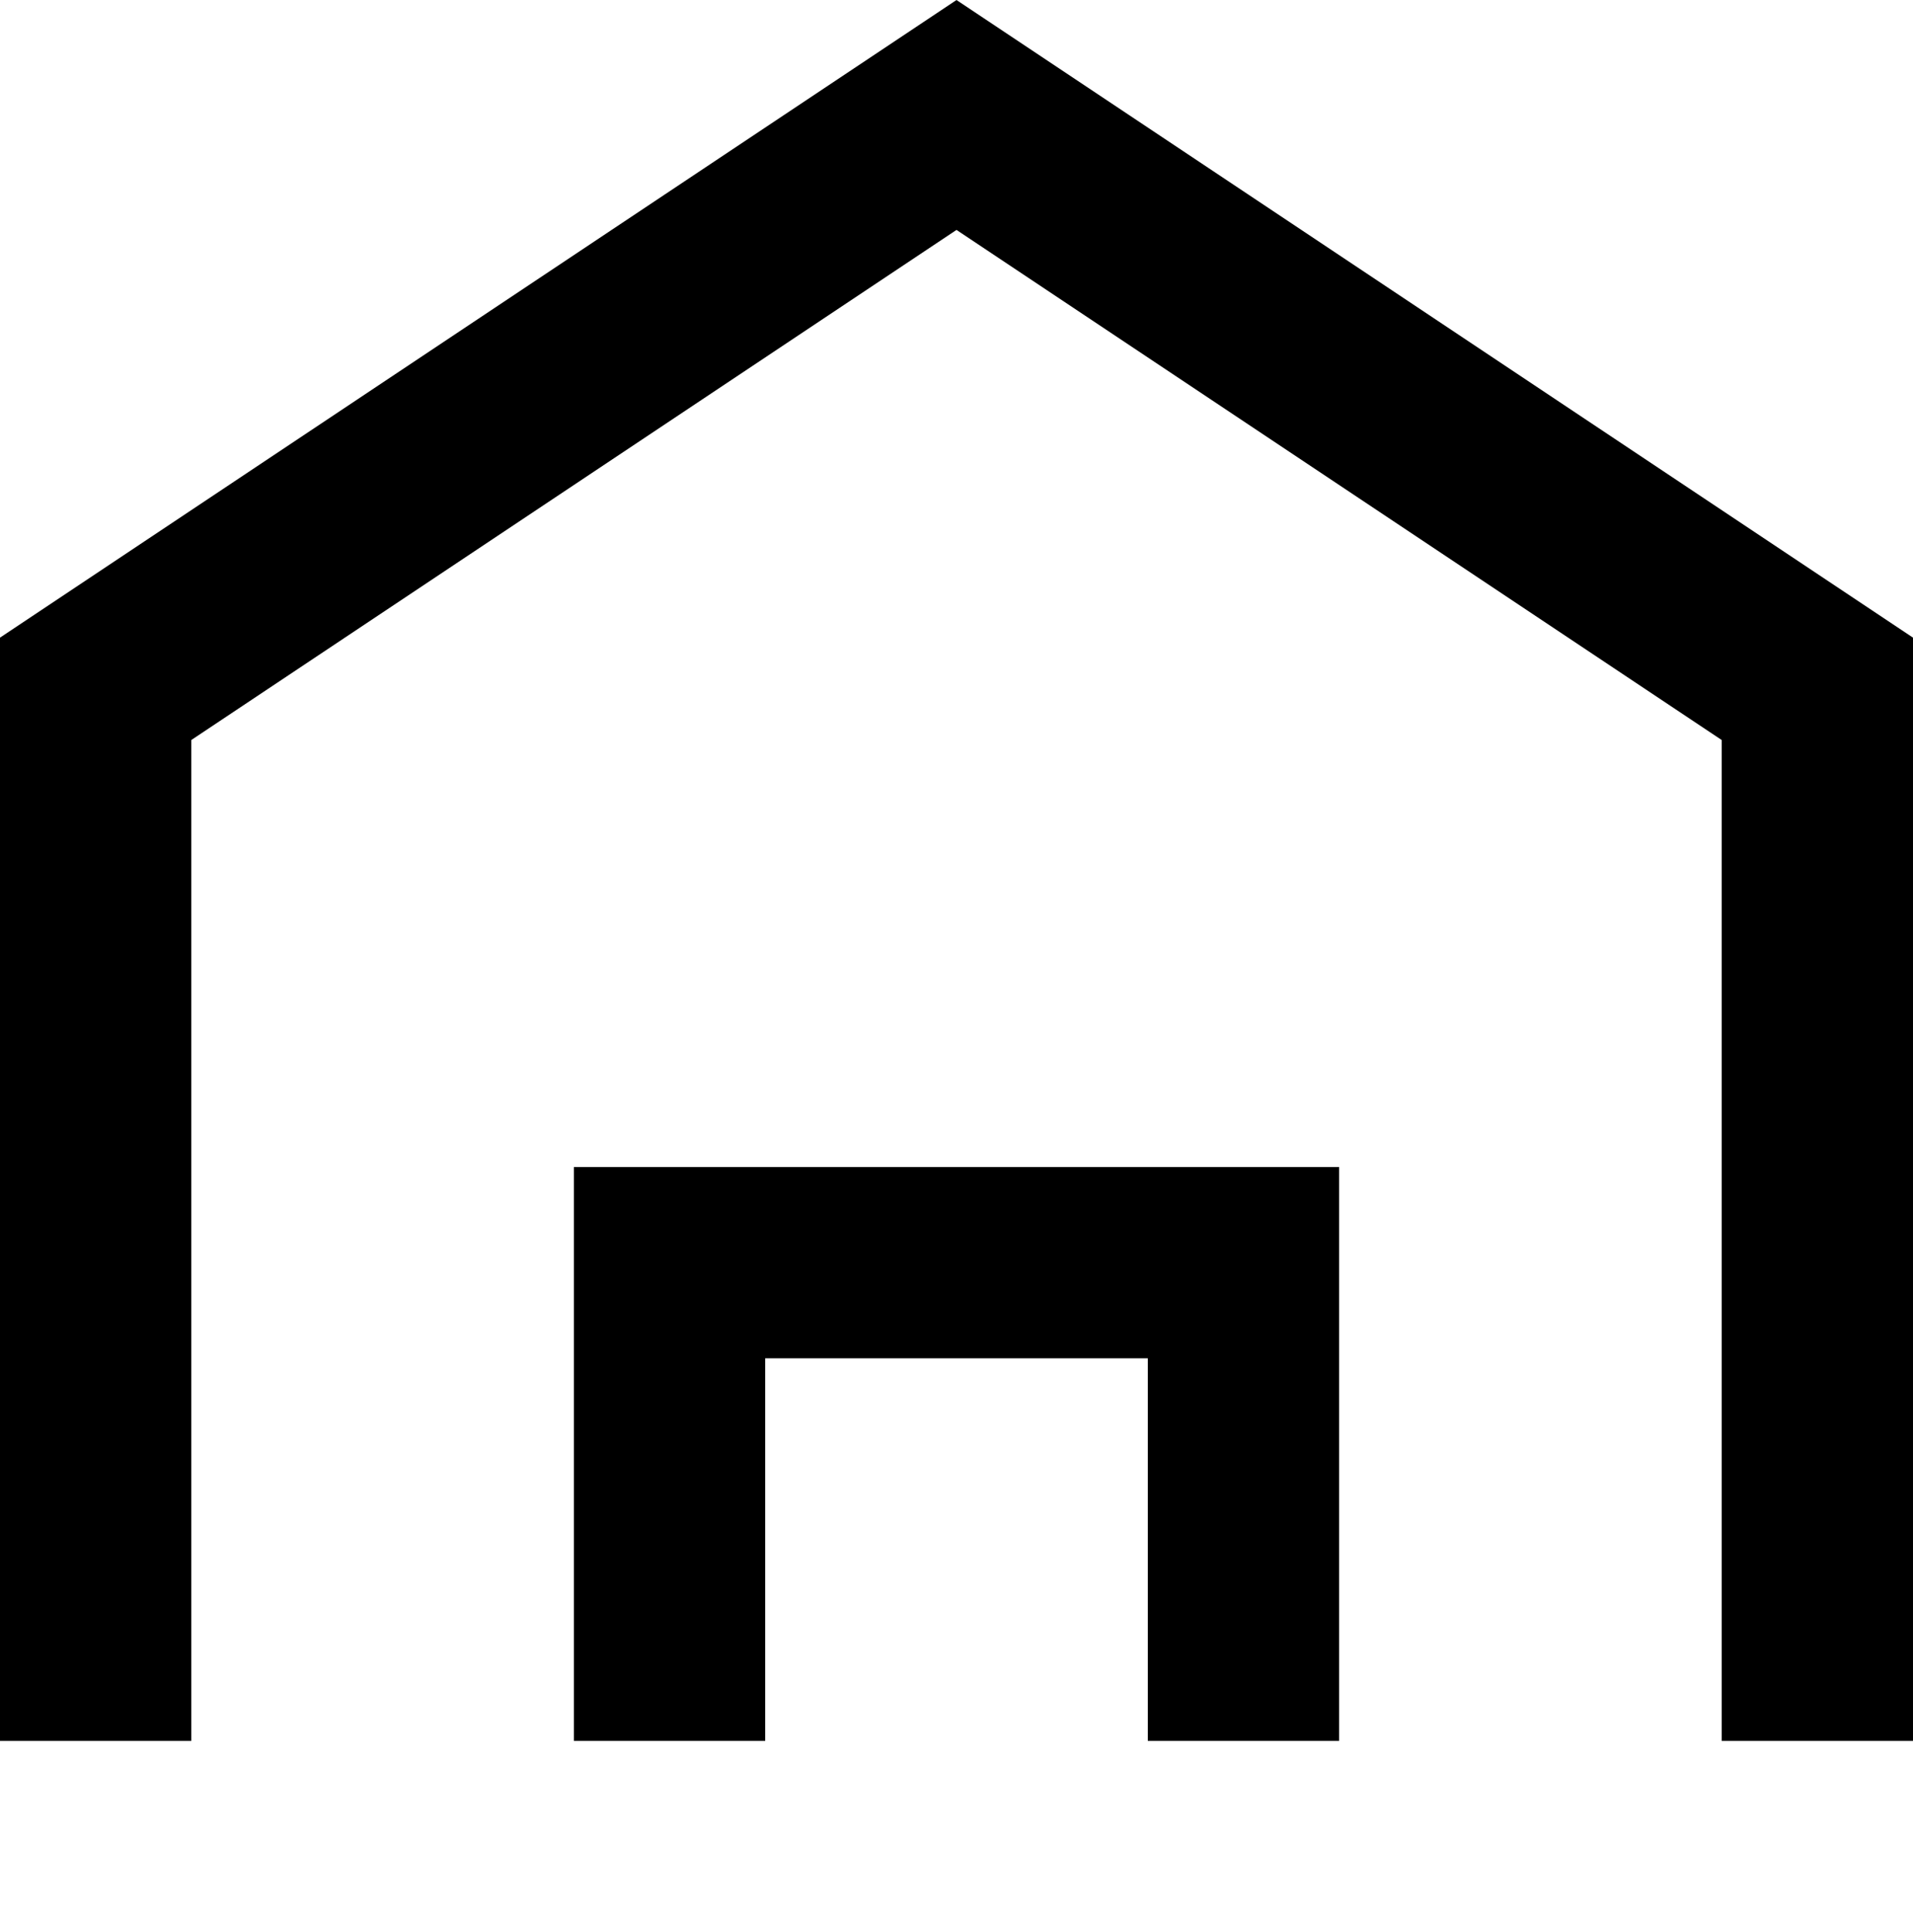
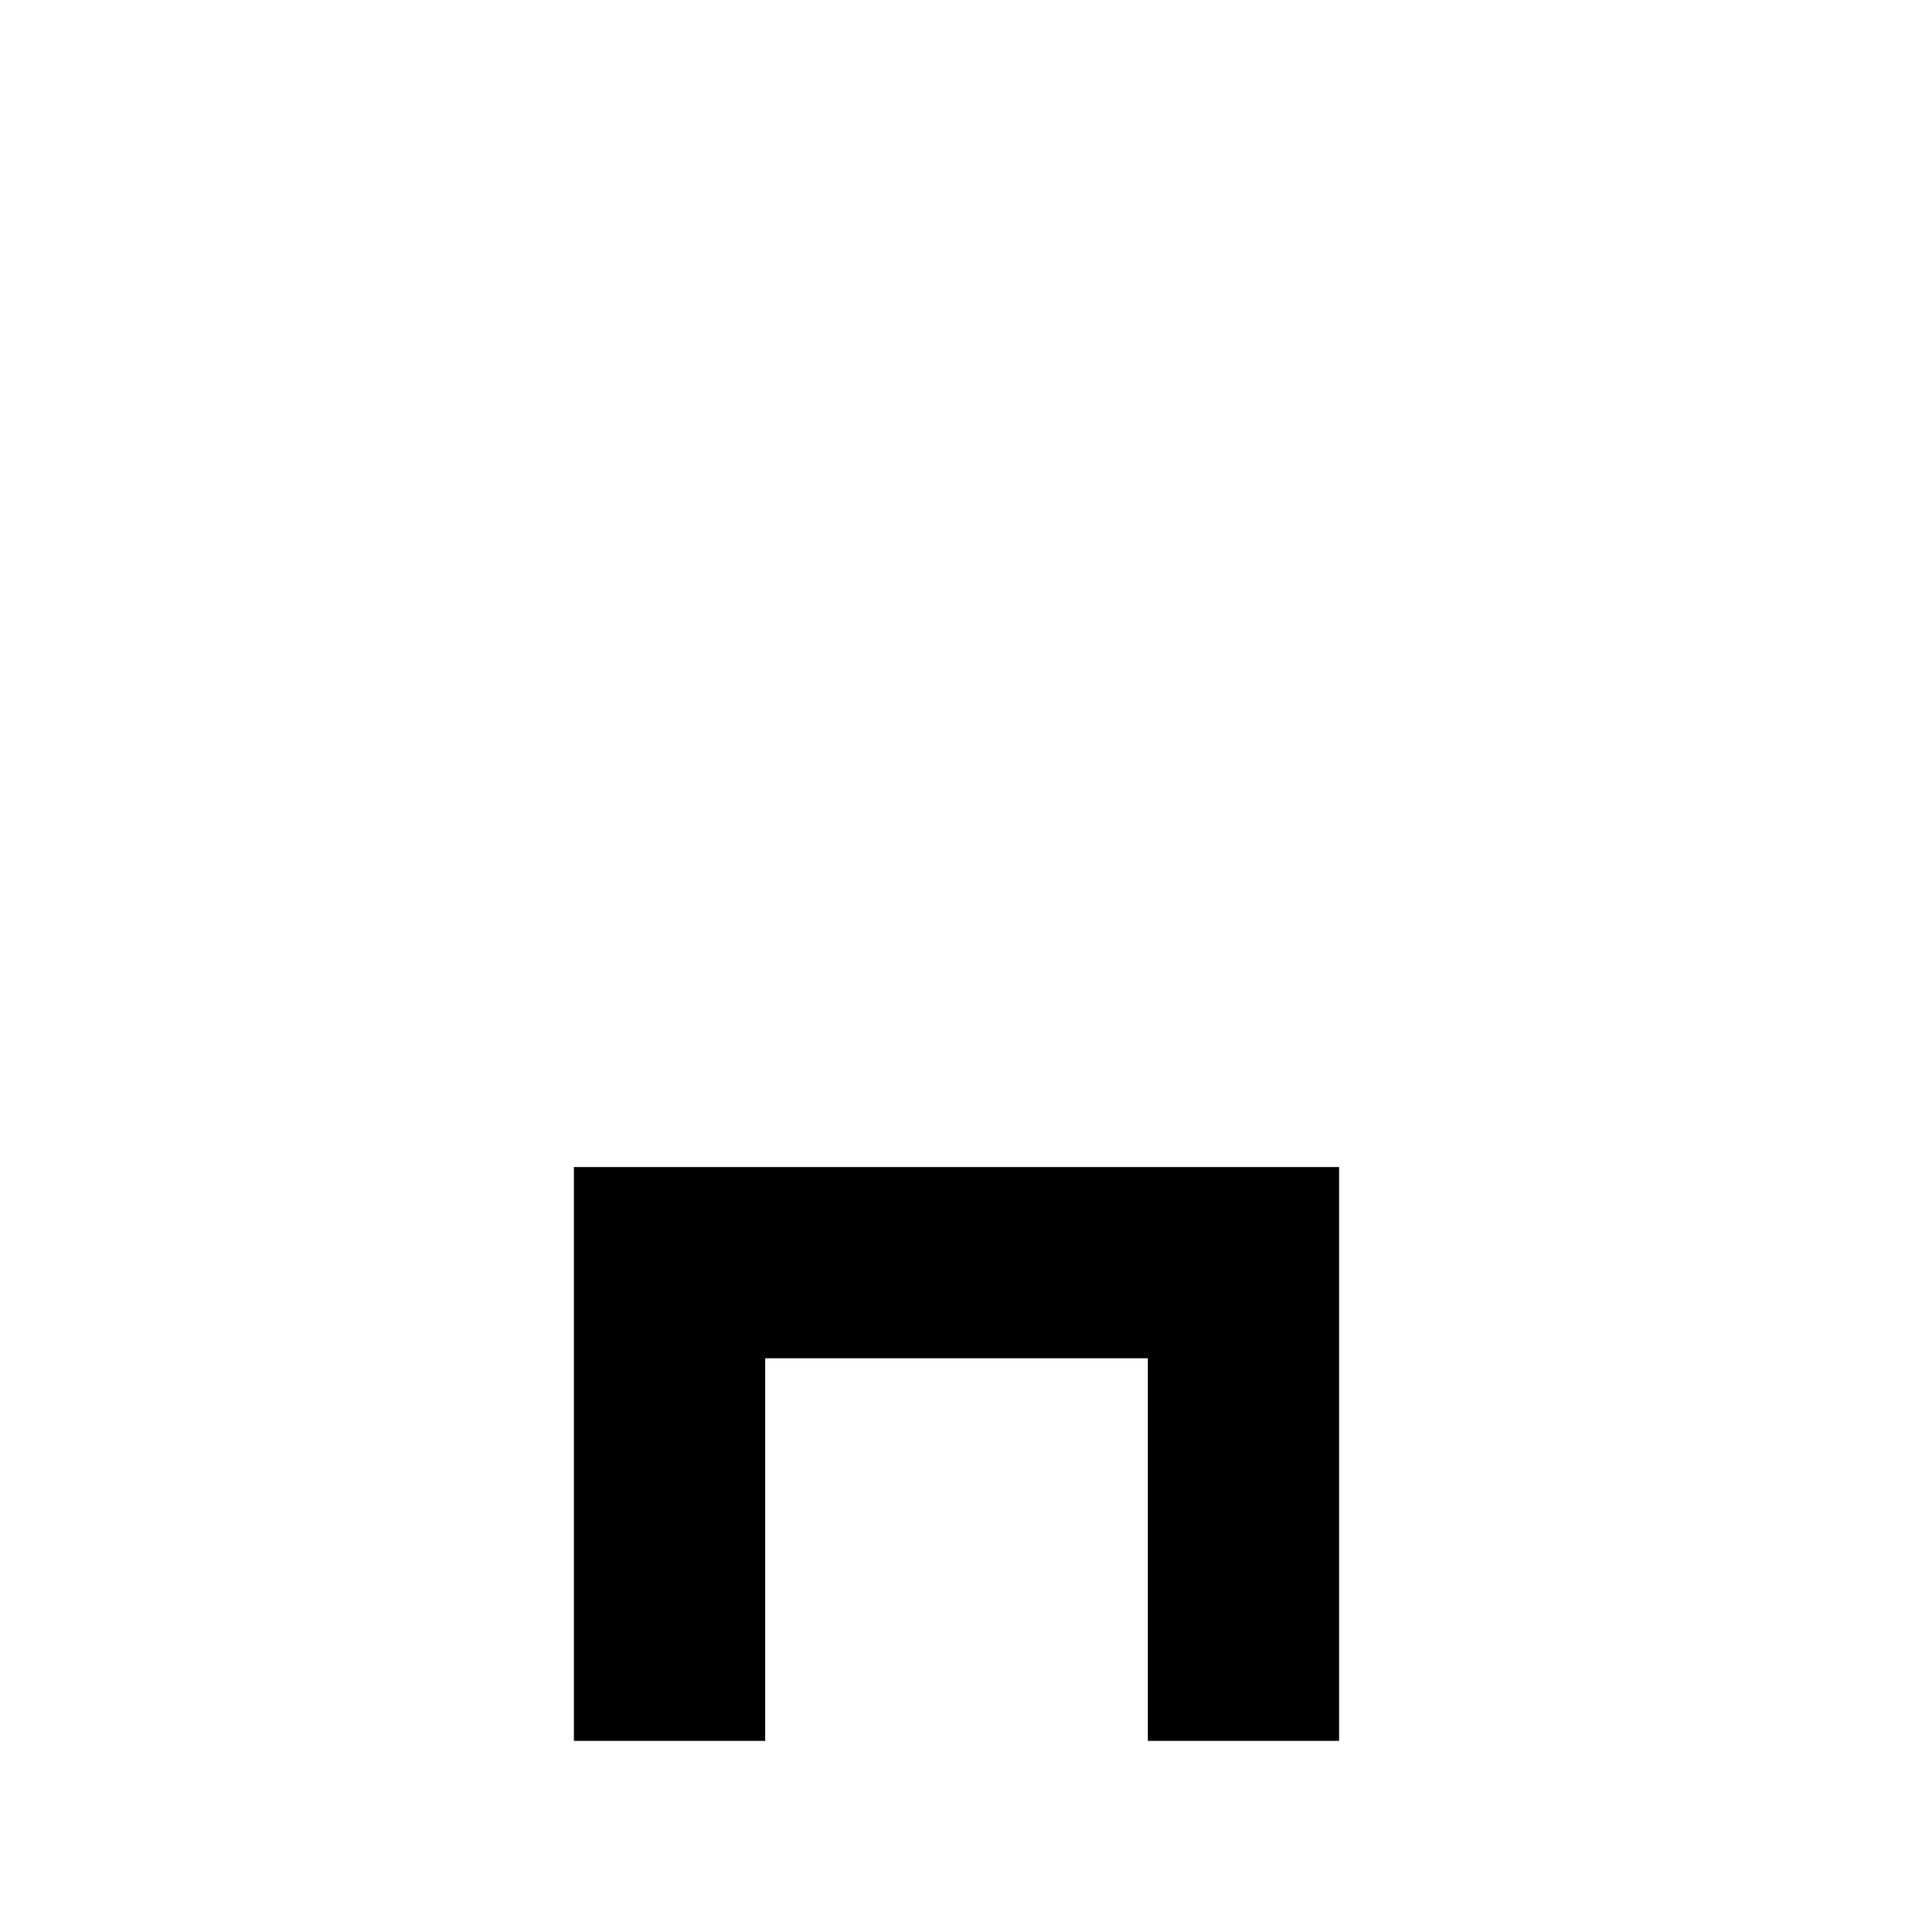
<svg xmlns="http://www.w3.org/2000/svg" width="10" height="10.101" viewBox="0 0 10 10.101">
  <g id="home" transform="translate(0 0.101)">
-     <path id="Path" d="M0,8.5V3L4.5,0,9,3V8.5" transform="translate(0.5 0.5)" fill="none" stroke="#000" stroke-miterlimit="10" stroke-width="1" />
    <path id="Path-2" data-name="Path" d="M0,2.5V0H3V2.5" transform="translate(3.5 6.5)" fill="none" stroke="#000" stroke-miterlimit="10" stroke-width="1" />
  </g>
</svg>